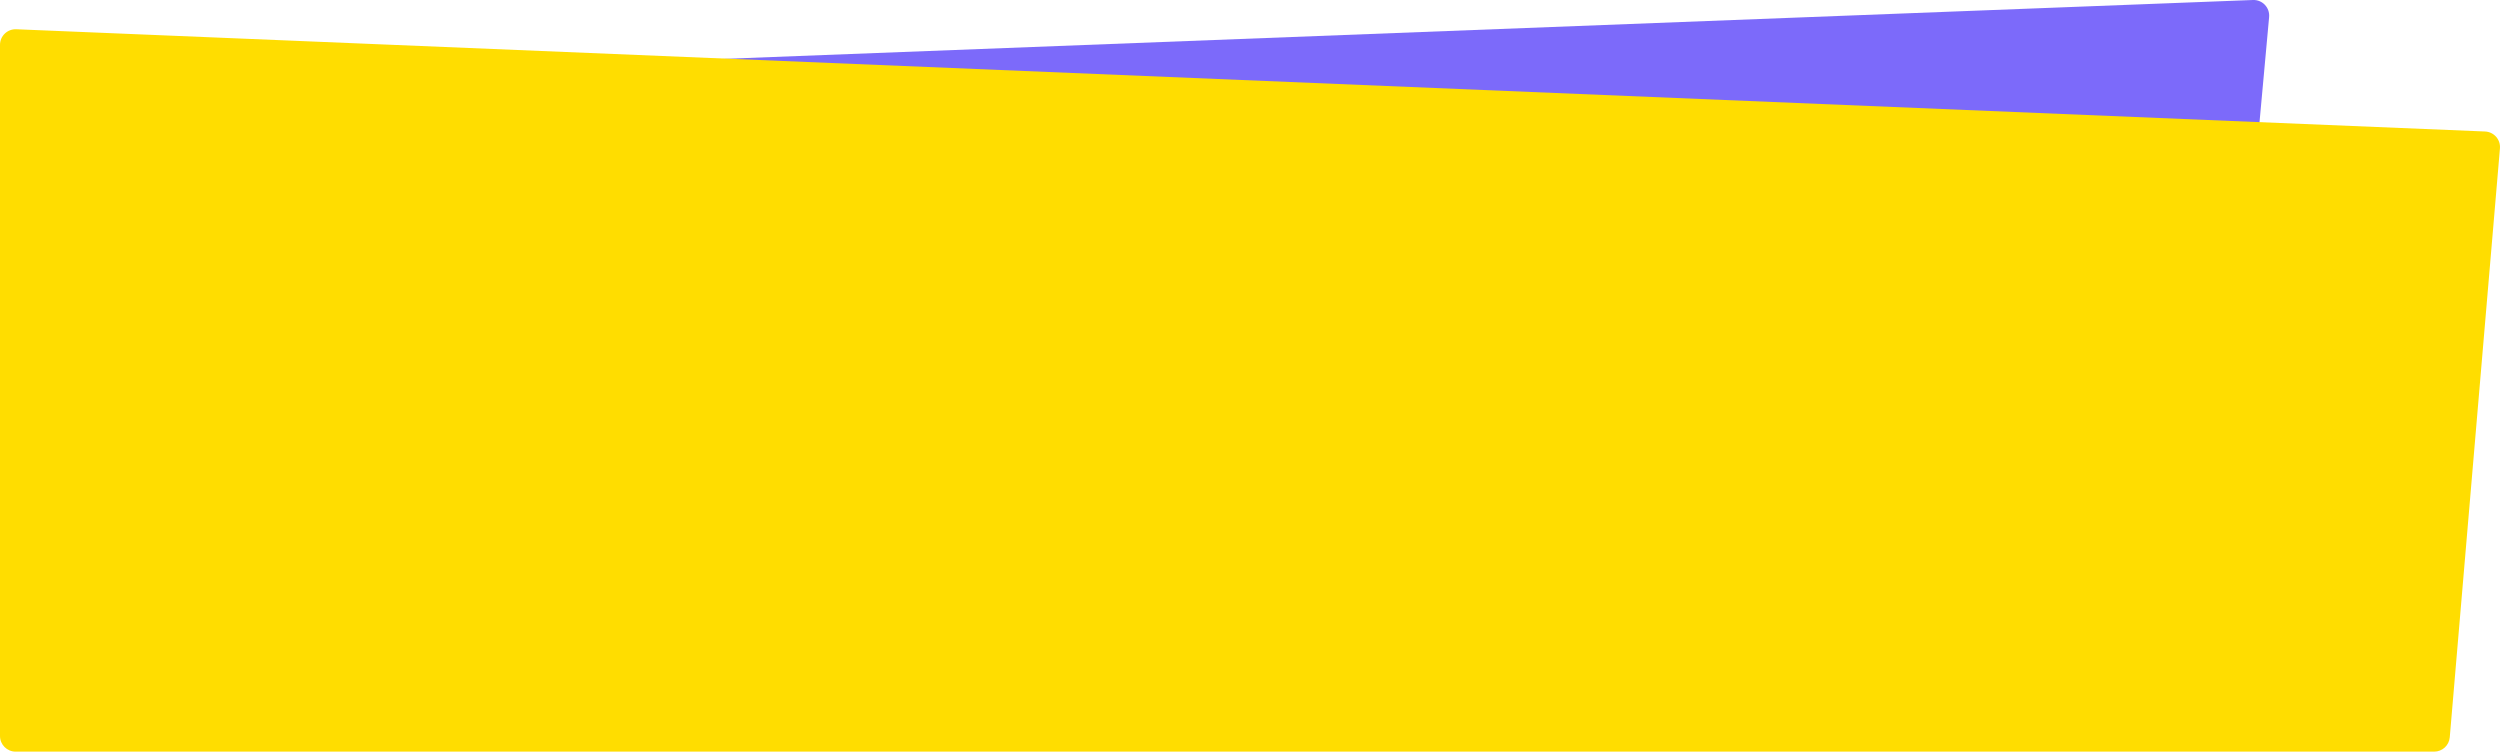
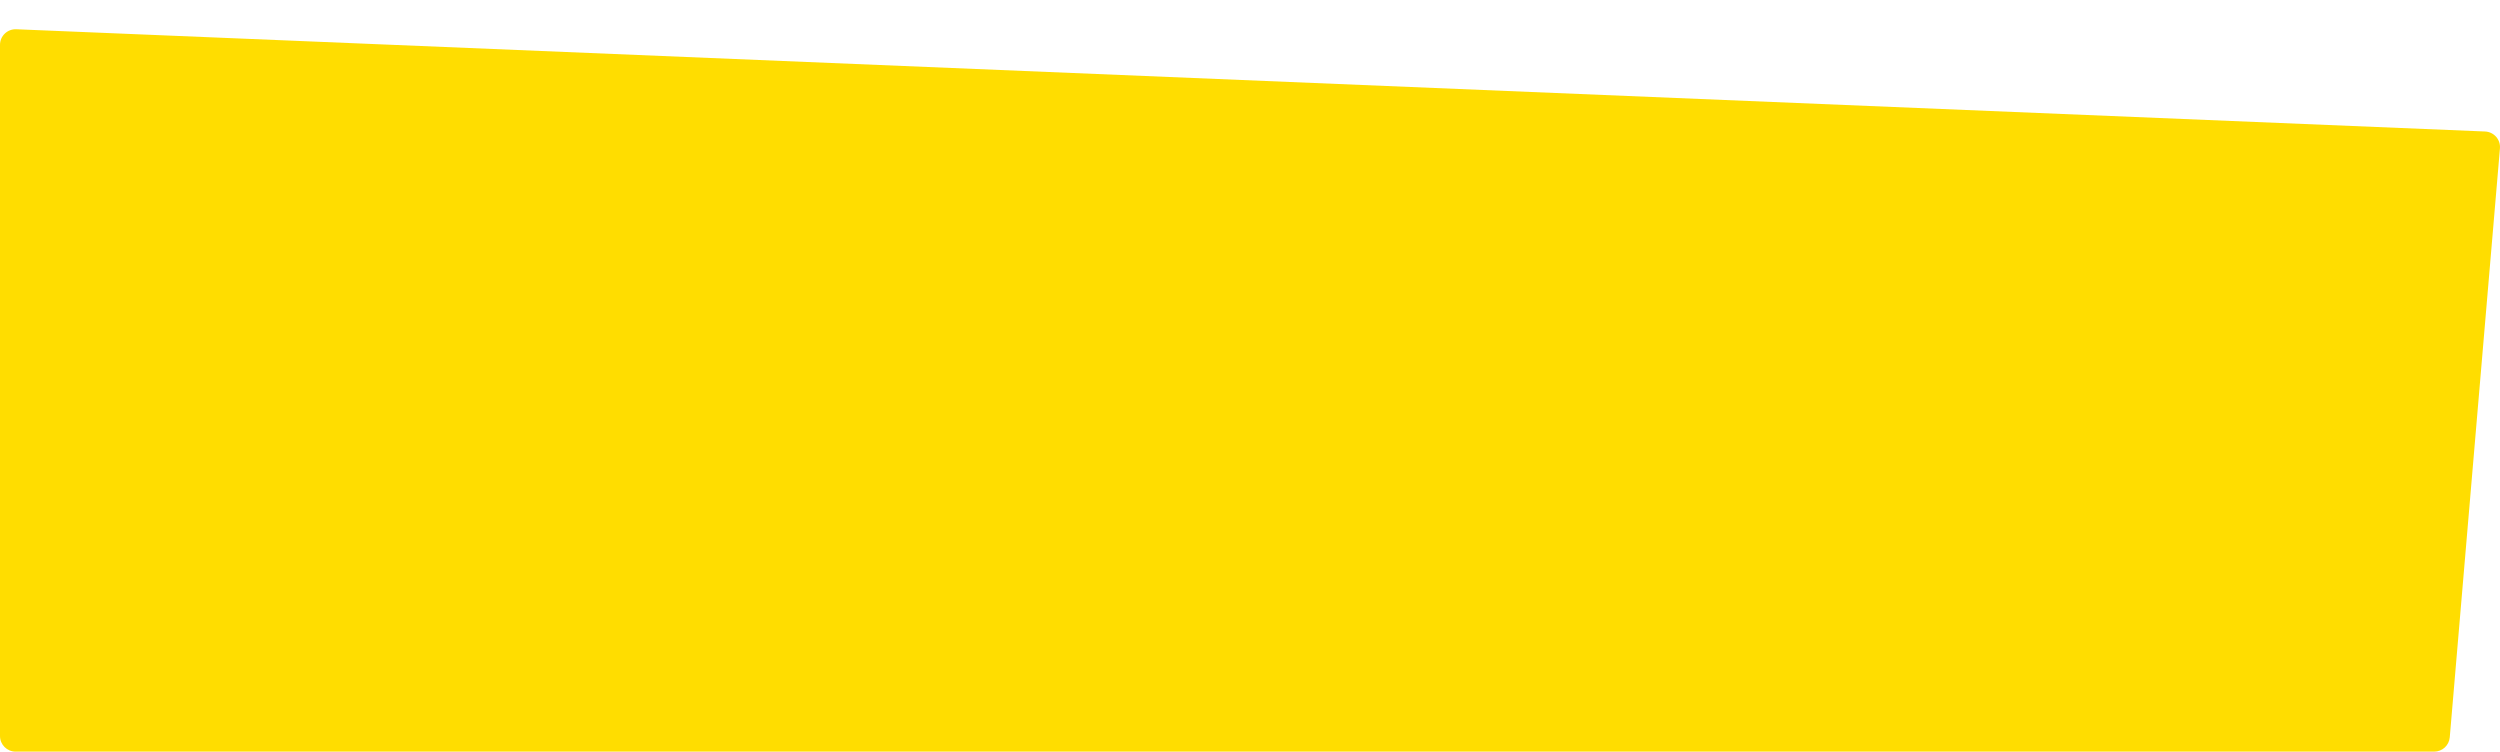
<svg xmlns="http://www.w3.org/2000/svg" id="Layer_2" width="1279.32" height="384.63" preserveAspectRatio="none" viewBox="0 0 1279.32 384.63">
  <defs>
    <style>.cls-1{fill:#7c6afa;}.cls-1,.cls-2{stroke-width:0px;}.cls-2{fill:#fd0;}</style>
  </defs>
  <g id="Layer_1-2">
-     <path class="cls-1" d="m1161.17,8.73l-31.86,348.77c-.37,4.11-3.8,7.25-7.93,7.27l-956.46,4.42c-4.76.02-8.49-4.1-7.99-8.83L190,43.94c.41-3.96,3.67-7.01,7.65-7.16L1152.9,0c4.82-.19,8.71,3.91,8.27,8.72Z" />
    <path class="cls-2" d="m0,22.97v353.66c0,4.42,3.58,8,8,8h1237.64c4.16,0,7.62-3.18,7.97-7.32l25.68-301.35c.39-4.54-3.09-8.48-7.64-8.67L8.33,14.97c-4.54-.19-8.33,3.44-8.33,7.99Z" />
  </g>
</svg>